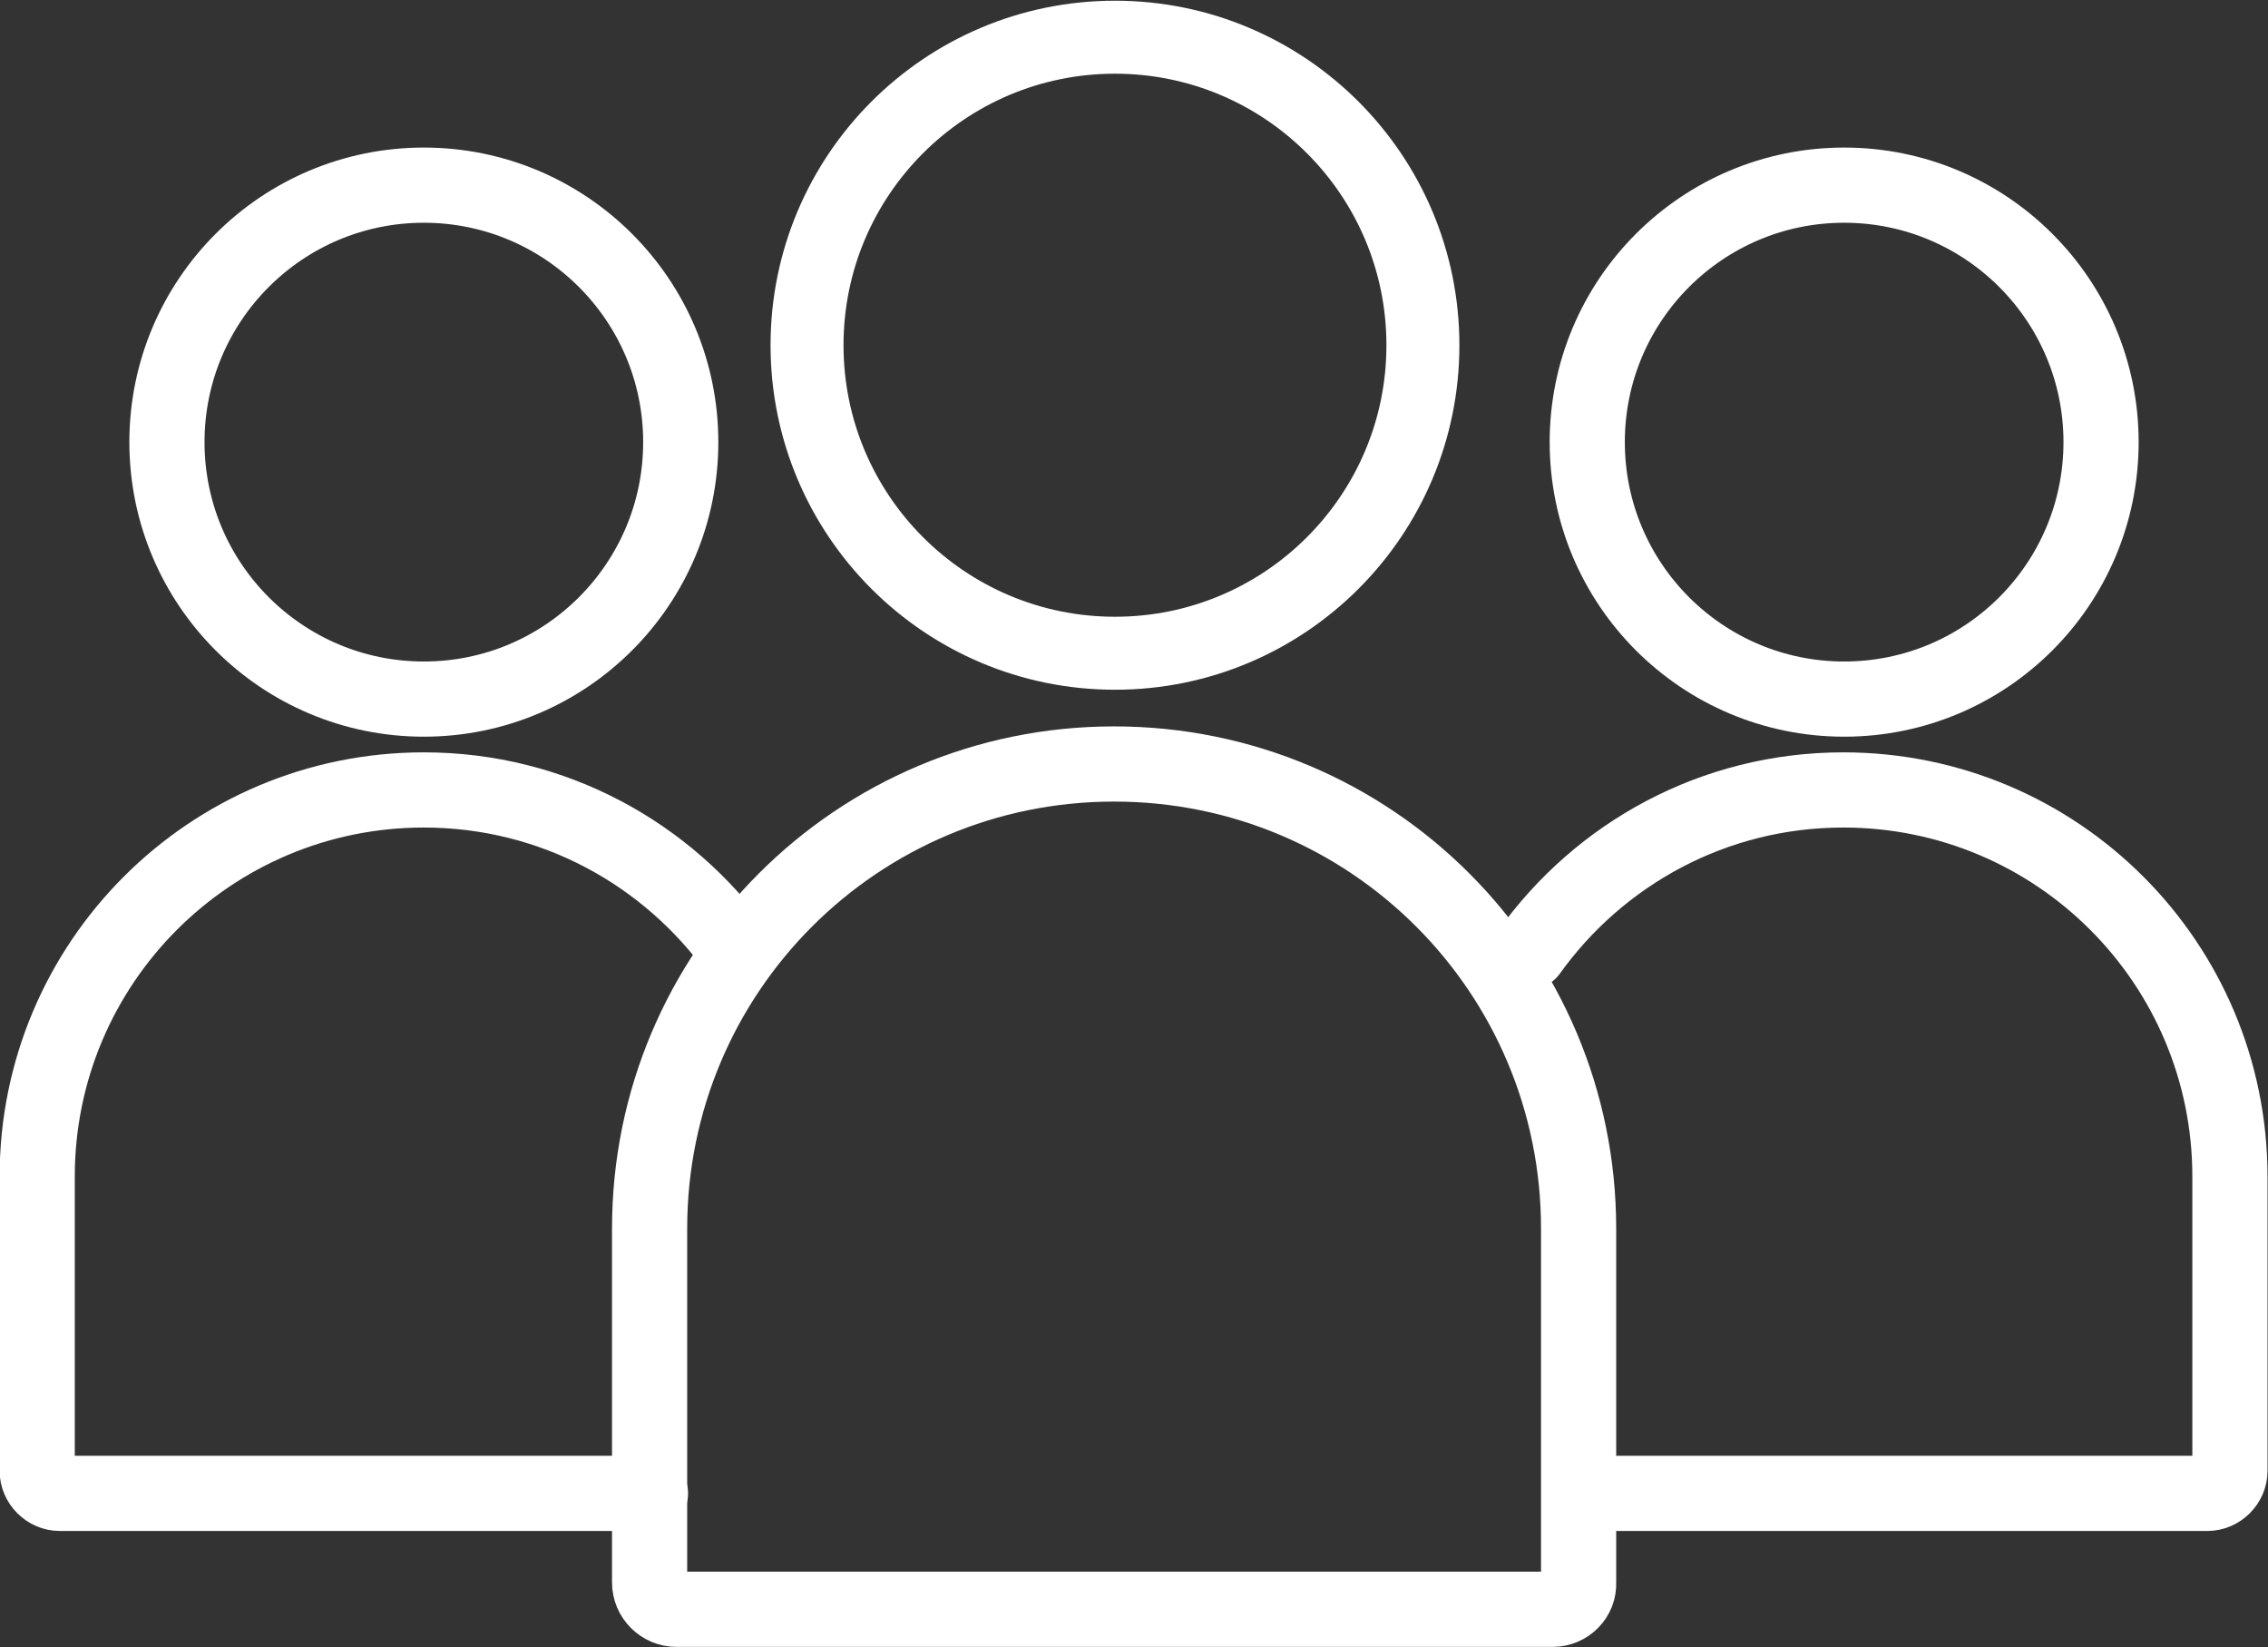
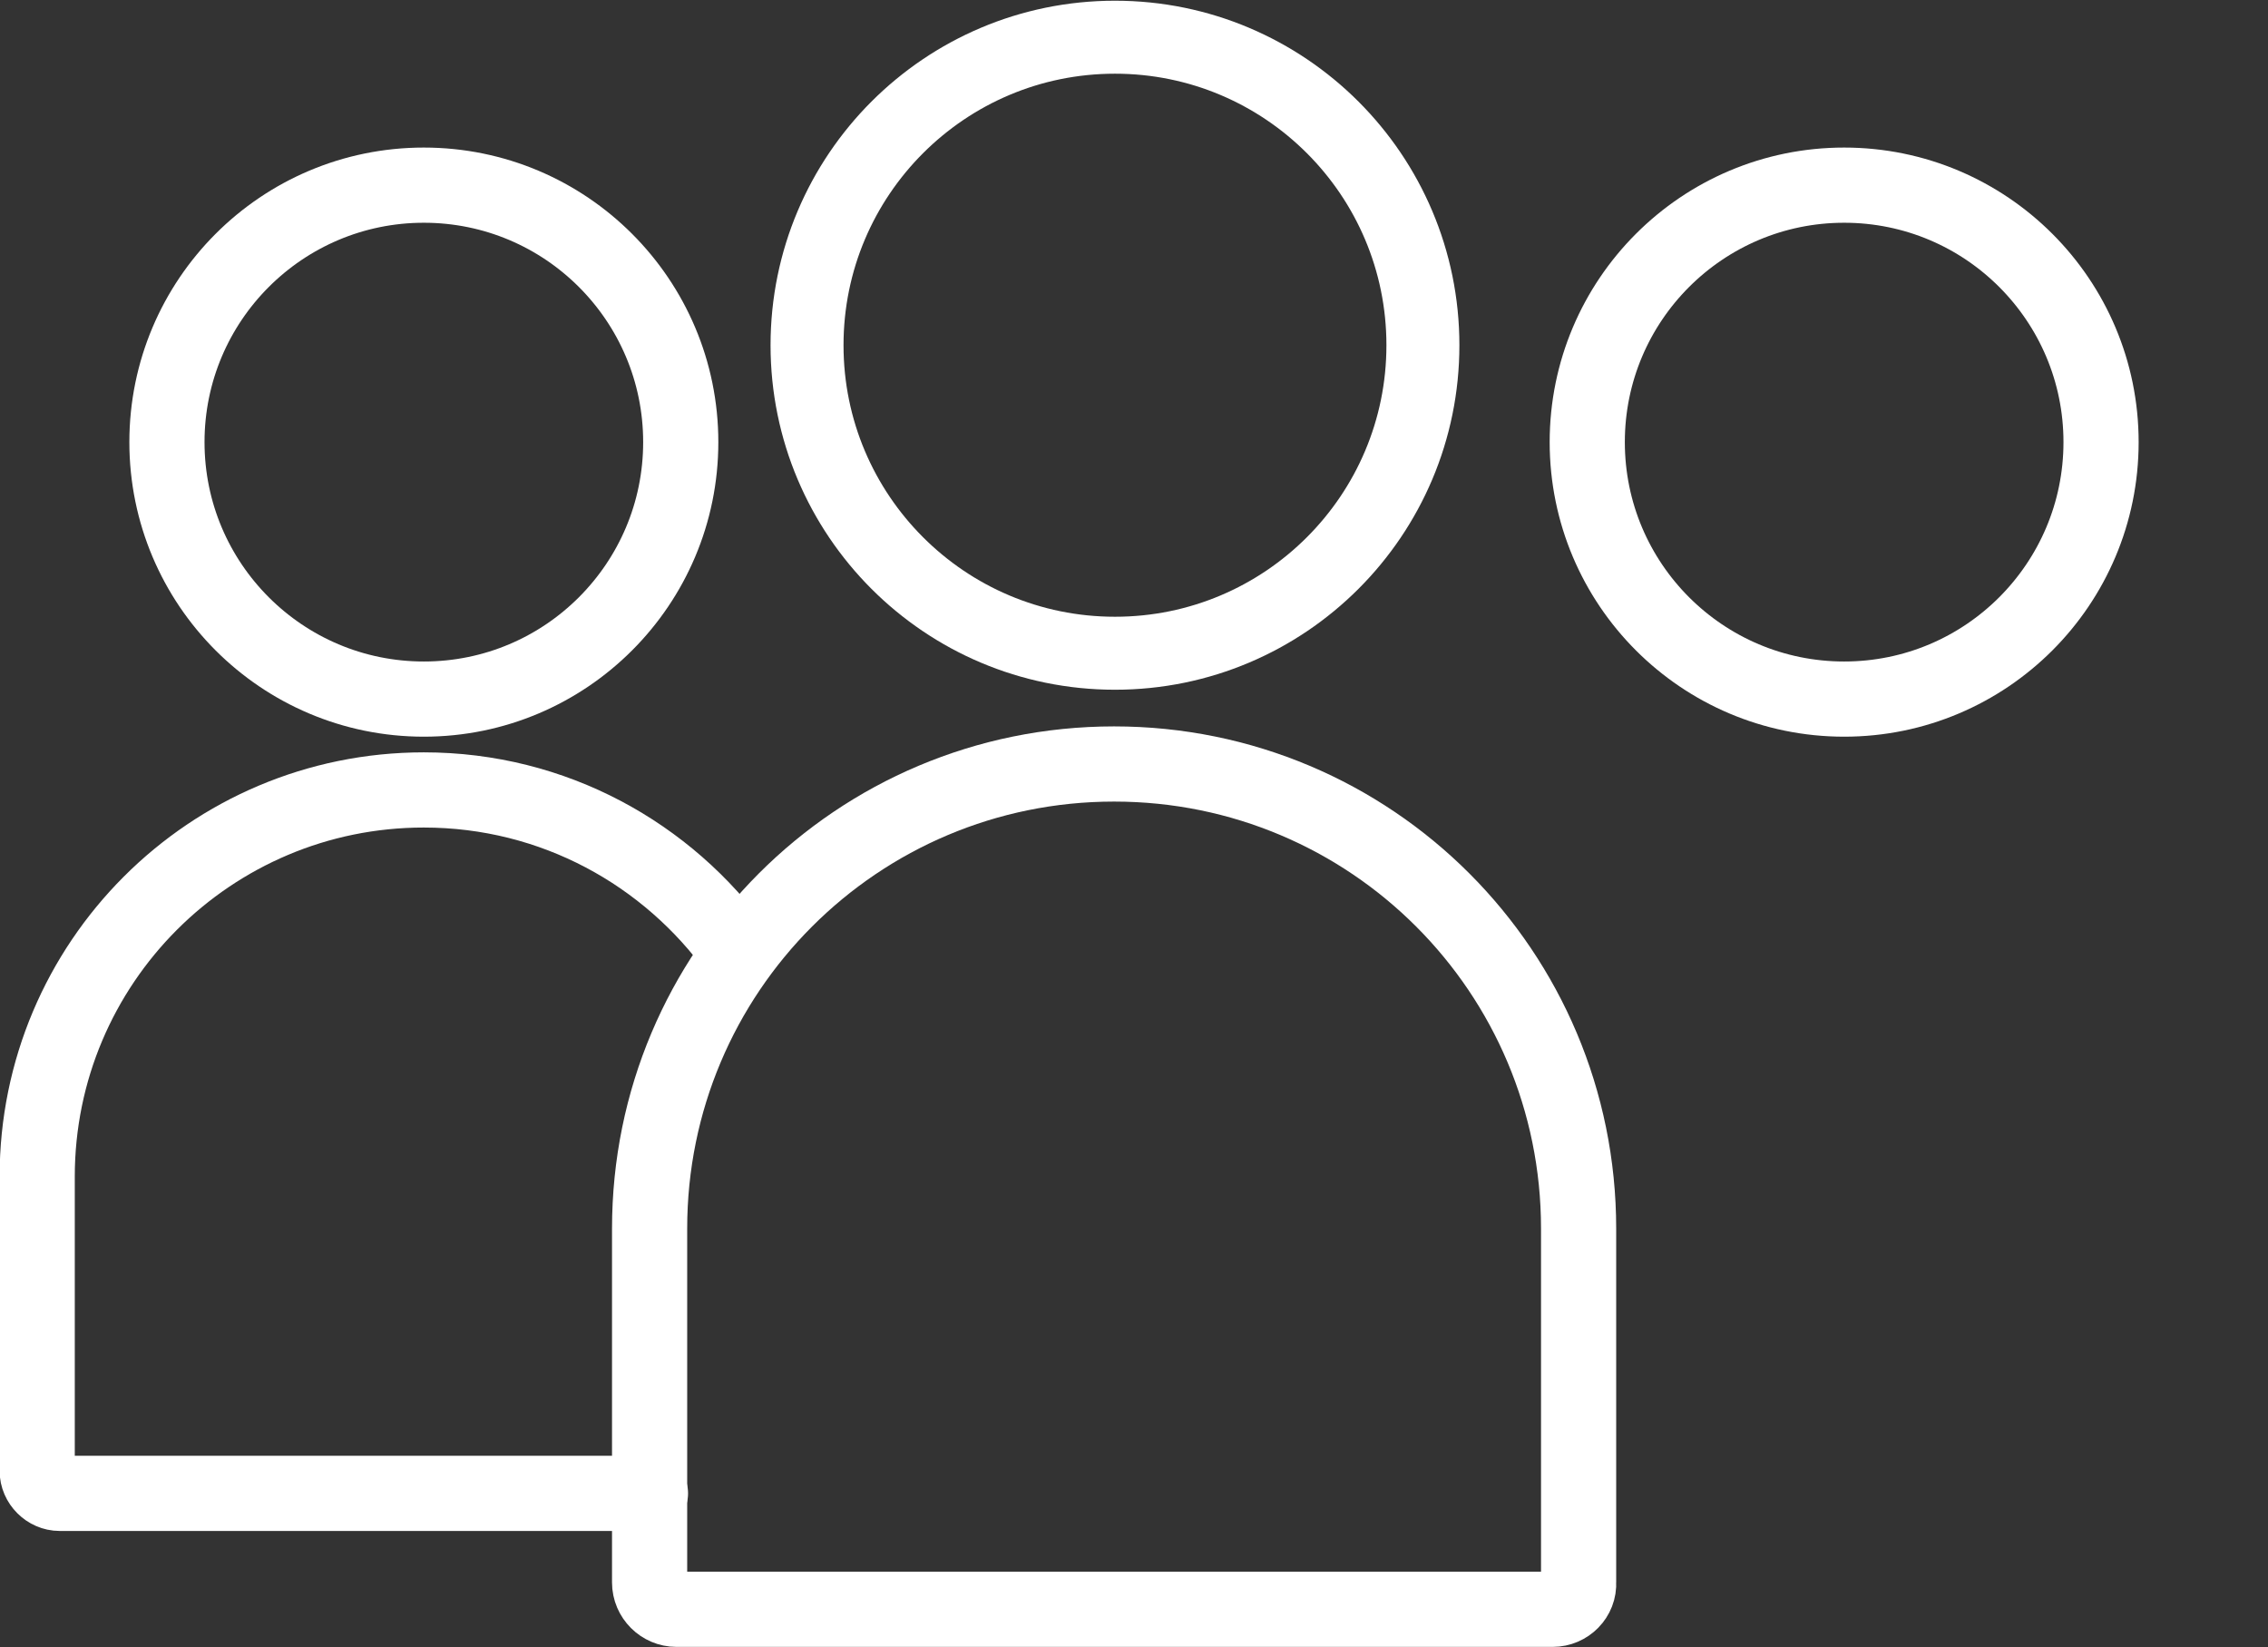
<svg xmlns="http://www.w3.org/2000/svg" id="Слой_1" x="0px" y="0px" viewBox="0 0 262.2 190.4" style="enable-background:new 0 0 262.2 190.4;" xml:space="preserve">
  <rect x="0" y="0" width="262.2" height="190.4" fill="#333333" stroke="none" />
  <style type="text/css"> .st0{fill:none;stroke:#FFFFFF;stroke-width:8.436;stroke-linecap:round;stroke-linejoin:round;stroke-miterlimit:10;} .st1{fill:none;stroke:#FFFFFF;stroke-width:8.69;stroke-linecap:round;stroke-linejoin:round;stroke-miterlimit:10;} </style>
  <g>
    <circle class="st0" cx="128.9" cy="39.9" r="35.6" />
    <path class="st1" d="M179.5,186H78.2c-1.7,0-3.1-1.4-3.1-3.1V142c0-29.7,24-53.7,53.7-53.7l0,0c29.7,0,53.7,24,53.7,53.7v40.9 C182.6,184.6,181.2,186,179.5,186z" />
    <g>
      <circle class="st1" cx="49" cy="51.1" r="29.7" />
      <path class="st1" d="M75.2,172.6H6.9c-1.4,0-2.6-1.2-2.6-2.6v-34c0-24.7,20-44.7,44.7-44.7l0,0c15,0,28.2,7.4,36.3,18.7" />
    </g>
    <g>
      <circle class="st1" cx="213.2" cy="51.1" r="29.7" />
-       <path class="st1" d="M187,172.6h68.2c1.4,0,2.6-1.2,2.6-2.6v-34c0-24.7-20-44.7-44.7-44.7l0,0c-15,0-28.2,7.4-36.3,18.7" />
    </g>
  </g>
</svg>